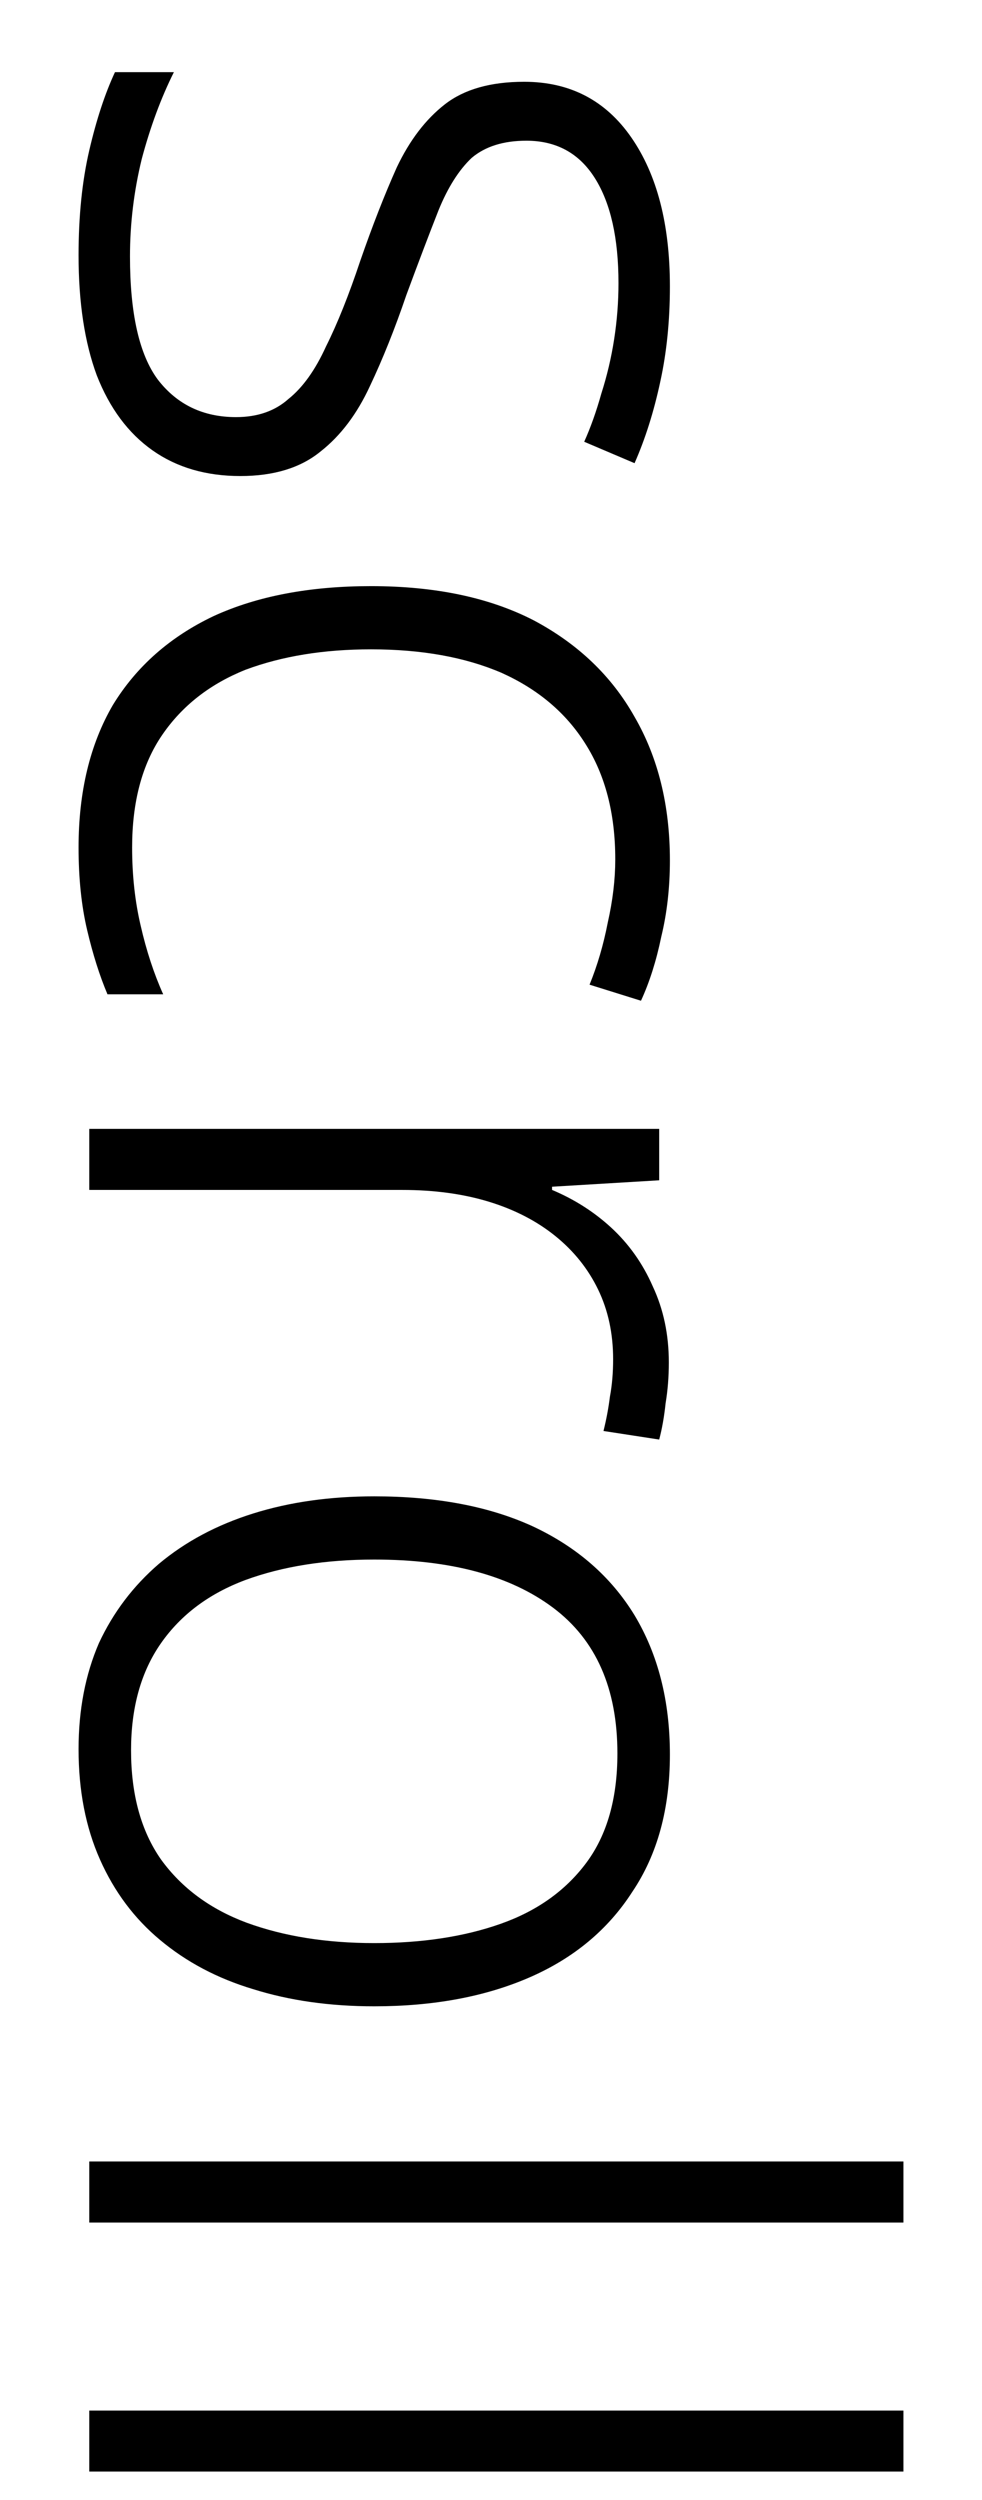
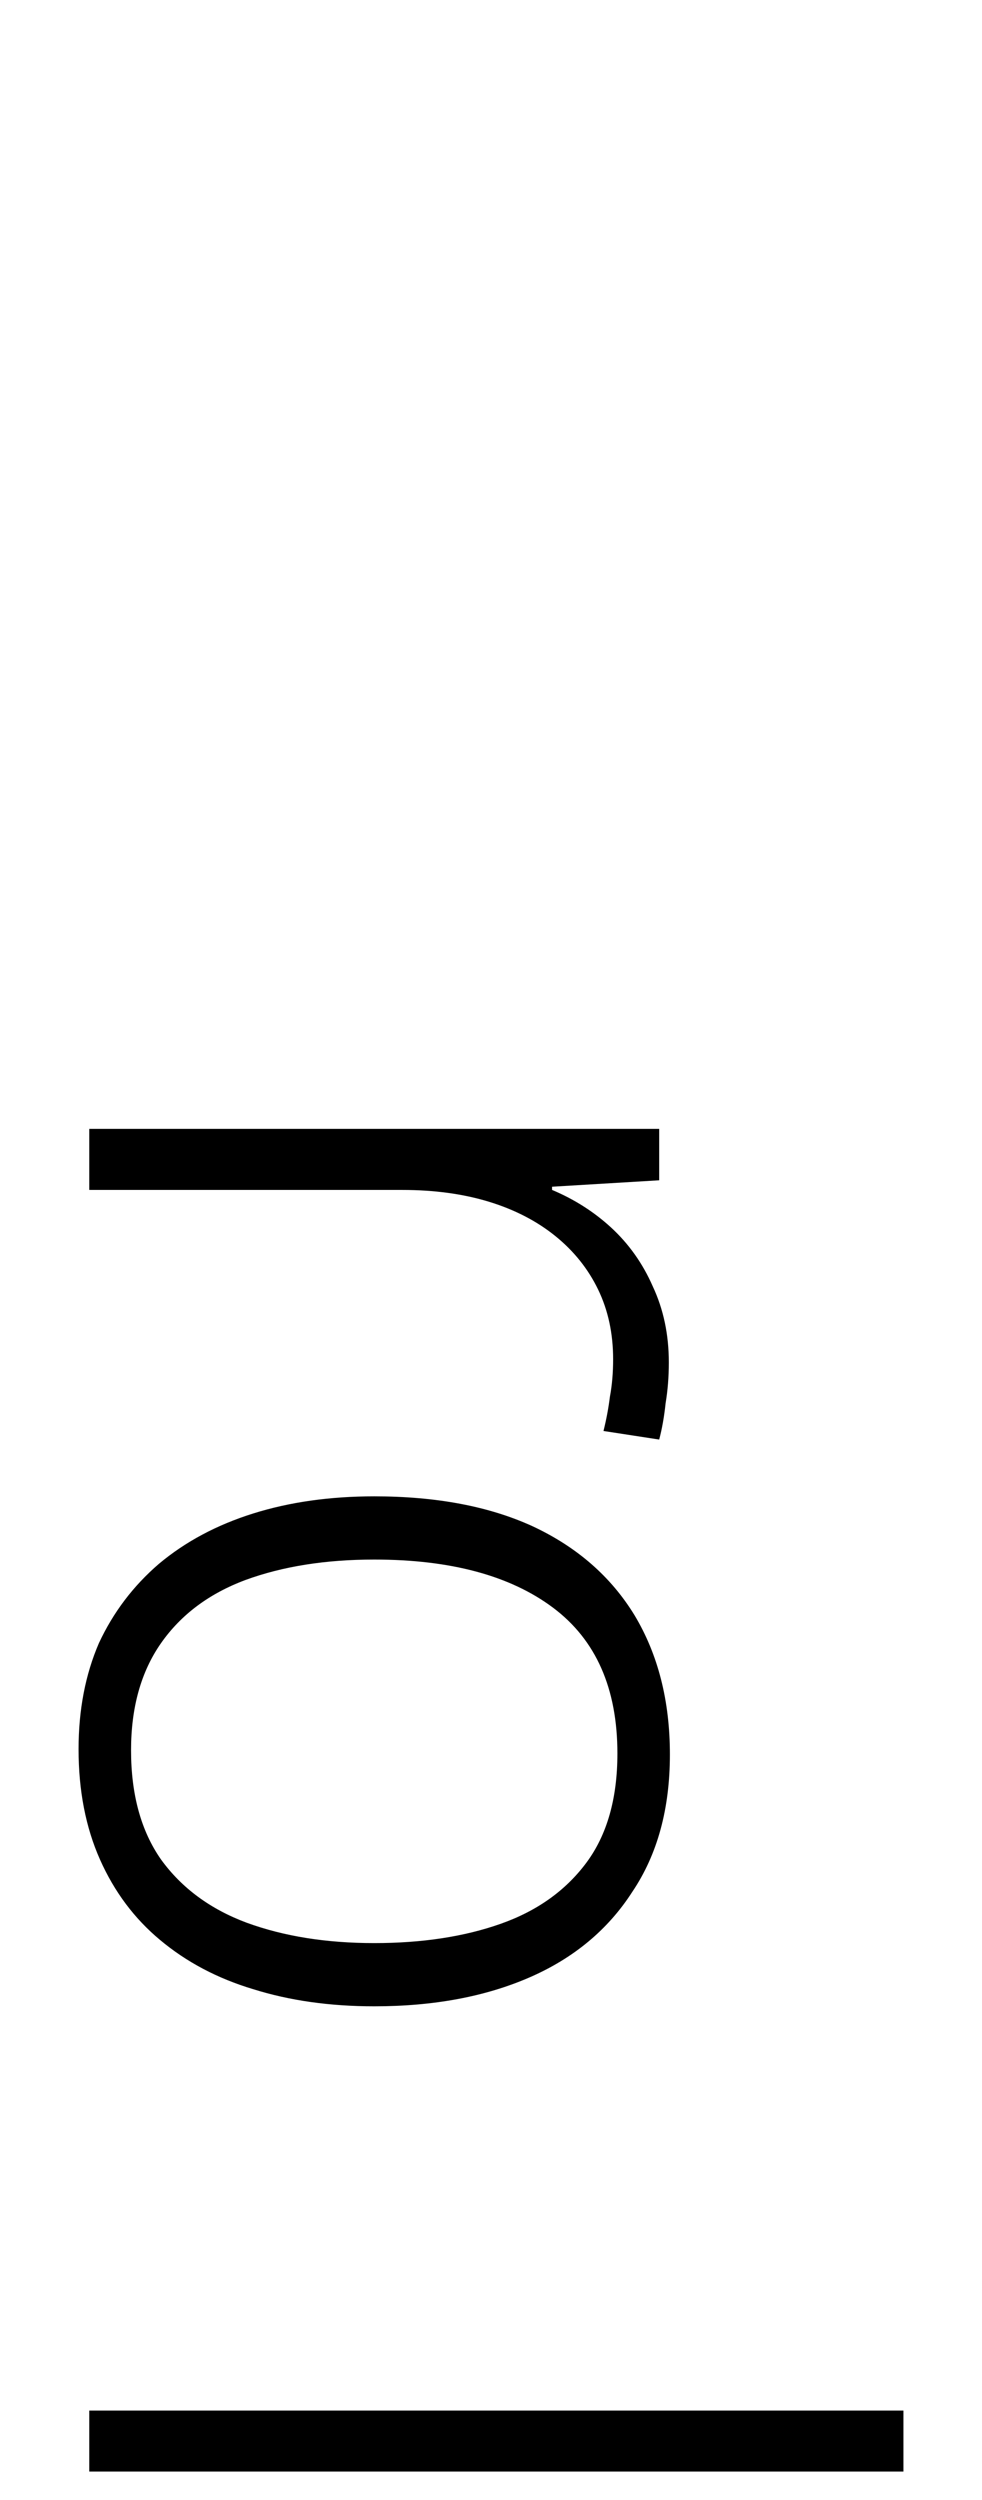
<svg xmlns="http://www.w3.org/2000/svg" width="11" height="28" viewBox="0 0 11 28" fill="none">
  <path d="M1 27.683L1 27L10.12 27L10.12 27.683L1 27.683Z" fill="black" />
-   <path d="M1 24.894L1 24.21L10.12 24.21L10.12 24.894L1 24.894Z" fill="black" />
  <path d="M4.192 22.472C3.696 22.472 3.244 22.408 2.836 22.28C2.436 22.16 2.088 21.976 1.792 21.728C1.504 21.488 1.28 21.188 1.12 20.828C0.96 20.468 0.88 20.056 0.88 19.592C0.88 19.152 0.956 18.756 1.108 18.404C1.268 18.06 1.492 17.764 1.78 17.516C2.076 17.268 2.428 17.08 2.836 16.952C3.244 16.824 3.696 16.76 4.192 16.76C4.888 16.76 5.48 16.872 5.968 17.096C6.464 17.328 6.844 17.66 7.108 18.092C7.372 18.532 7.504 19.052 7.504 19.652C7.504 20.26 7.364 20.772 7.084 21.188C6.812 21.612 6.428 21.932 5.932 22.148C5.436 22.364 4.856 22.472 4.192 22.472ZM4.192 17.468C3.648 17.468 3.168 17.544 2.752 17.696C2.344 17.848 2.028 18.084 1.804 18.404C1.58 18.724 1.468 19.124 1.468 19.604C1.468 20.1 1.58 20.508 1.804 20.828C2.036 21.148 2.356 21.384 2.764 21.536C3.18 21.688 3.656 21.764 4.192 21.764C4.728 21.764 5.2 21.692 5.608 21.548C6.016 21.404 6.336 21.176 6.568 20.864C6.8 20.552 6.916 20.144 6.916 19.64C6.916 18.912 6.676 18.368 6.196 18.008C5.716 17.648 5.048 17.468 4.192 17.468Z" fill="black" />
  <path d="M7.492 15.26C7.492 15.42 7.48 15.572 7.456 15.716C7.44 15.868 7.416 16.004 7.384 16.124L6.76 16.028C6.792 15.9 6.816 15.772 6.832 15.644C6.856 15.516 6.868 15.376 6.868 15.224C6.868 14.936 6.812 14.676 6.7 14.444C6.588 14.212 6.428 14.012 6.22 13.844C6.012 13.676 5.764 13.548 5.476 13.46C5.188 13.372 4.864 13.328 4.504 13.328L1 13.328L1 12.644L7.384 12.644L7.384 13.22L6.184 13.292L6.184 13.328C6.432 13.432 6.652 13.572 6.844 13.748C7.044 13.932 7.2 14.152 7.312 14.408C7.432 14.664 7.492 14.948 7.492 15.26Z" fill="black" />
-   <path d="M0.88 9.493C0.88 8.869 1.008 8.337 1.264 7.897C1.528 7.465 1.904 7.133 2.392 6.901C2.88 6.677 3.468 6.565 4.156 6.565C4.876 6.565 5.484 6.693 5.98 6.949C6.476 7.213 6.852 7.573 7.108 8.029C7.372 8.485 7.504 9.021 7.504 9.637C7.504 9.941 7.472 10.225 7.408 10.489C7.352 10.761 7.276 11.001 7.18 11.209L6.604 11.029C6.692 10.813 6.76 10.581 6.808 10.333C6.864 10.085 6.892 9.849 6.892 9.625C6.892 9.113 6.78 8.681 6.556 8.329C6.34 7.985 6.028 7.721 5.62 7.537C5.212 7.361 4.724 7.273 4.156 7.273C3.628 7.273 3.16 7.349 2.752 7.501C2.352 7.661 2.04 7.905 1.816 8.233C1.592 8.561 1.48 8.981 1.48 9.493C1.48 9.805 1.512 10.097 1.576 10.369C1.64 10.649 1.724 10.905 1.828 11.137L1.204 11.137C1.116 10.929 1.04 10.689 0.976 10.417C0.912 10.145 0.88 9.837 0.88 9.493Z" fill="black" />
-   <path d="M2.692 5.332C2.308 5.332 1.98 5.236 1.708 5.044C1.436 4.852 1.228 4.572 1.084 4.204C0.948 3.836 0.88 3.388 0.88 2.86C0.88 2.42 0.92 2.028 1 1.684C1.08 1.34 1.176 1.048 1.288 0.808L1.948 0.808C1.804 1.096 1.684 1.42 1.588 1.78C1.5 2.14 1.456 2.504 1.456 2.872C1.456 3.512 1.56 3.972 1.768 4.252C1.984 4.532 2.276 4.672 2.644 4.672C2.884 4.672 3.08 4.604 3.232 4.468C3.392 4.34 3.532 4.144 3.652 3.88C3.78 3.624 3.908 3.304 4.036 2.92C4.172 2.528 4.308 2.18 4.444 1.876C4.588 1.572 4.768 1.336 4.984 1.168C5.2 1 5.496 0.916 5.872 0.916C6.384 0.916 6.784 1.124 7.072 1.54C7.36 1.956 7.504 2.512 7.504 3.208C7.504 3.592 7.468 3.948 7.396 4.276C7.324 4.612 7.228 4.916 7.108 5.188L6.544 4.948C6.616 4.788 6.68 4.608 6.736 4.408C6.8 4.208 6.848 4.004 6.88 3.796C6.912 3.588 6.928 3.38 6.928 3.172C6.928 2.668 6.84 2.276 6.664 1.996C6.488 1.716 6.232 1.576 5.896 1.576C5.64 1.576 5.436 1.64 5.284 1.768C5.14 1.904 5.016 2.1 4.912 2.356C4.808 2.62 4.688 2.936 4.552 3.304C4.424 3.68 4.288 4.02 4.144 4.324C4 4.636 3.816 4.88 3.592 5.056C3.368 5.24 3.068 5.332 2.692 5.332Z" fill="black" />
</svg>